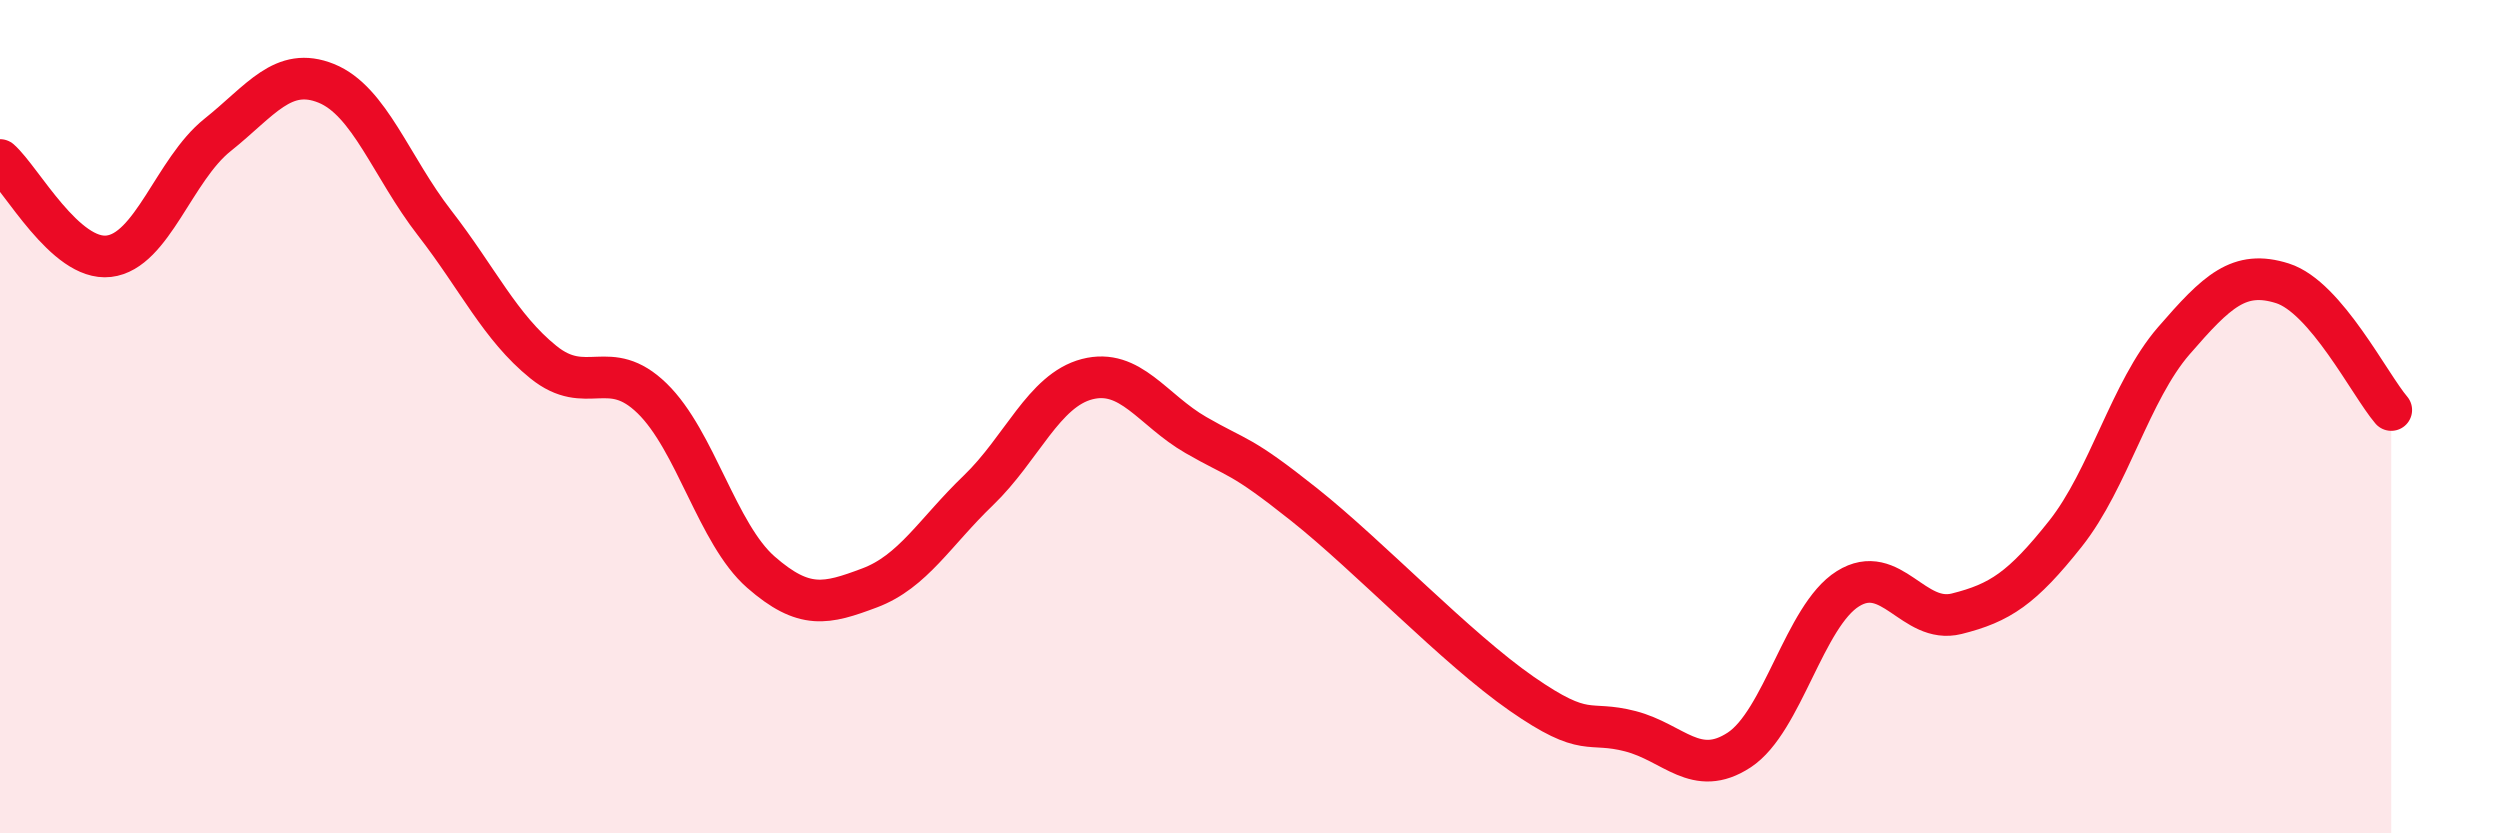
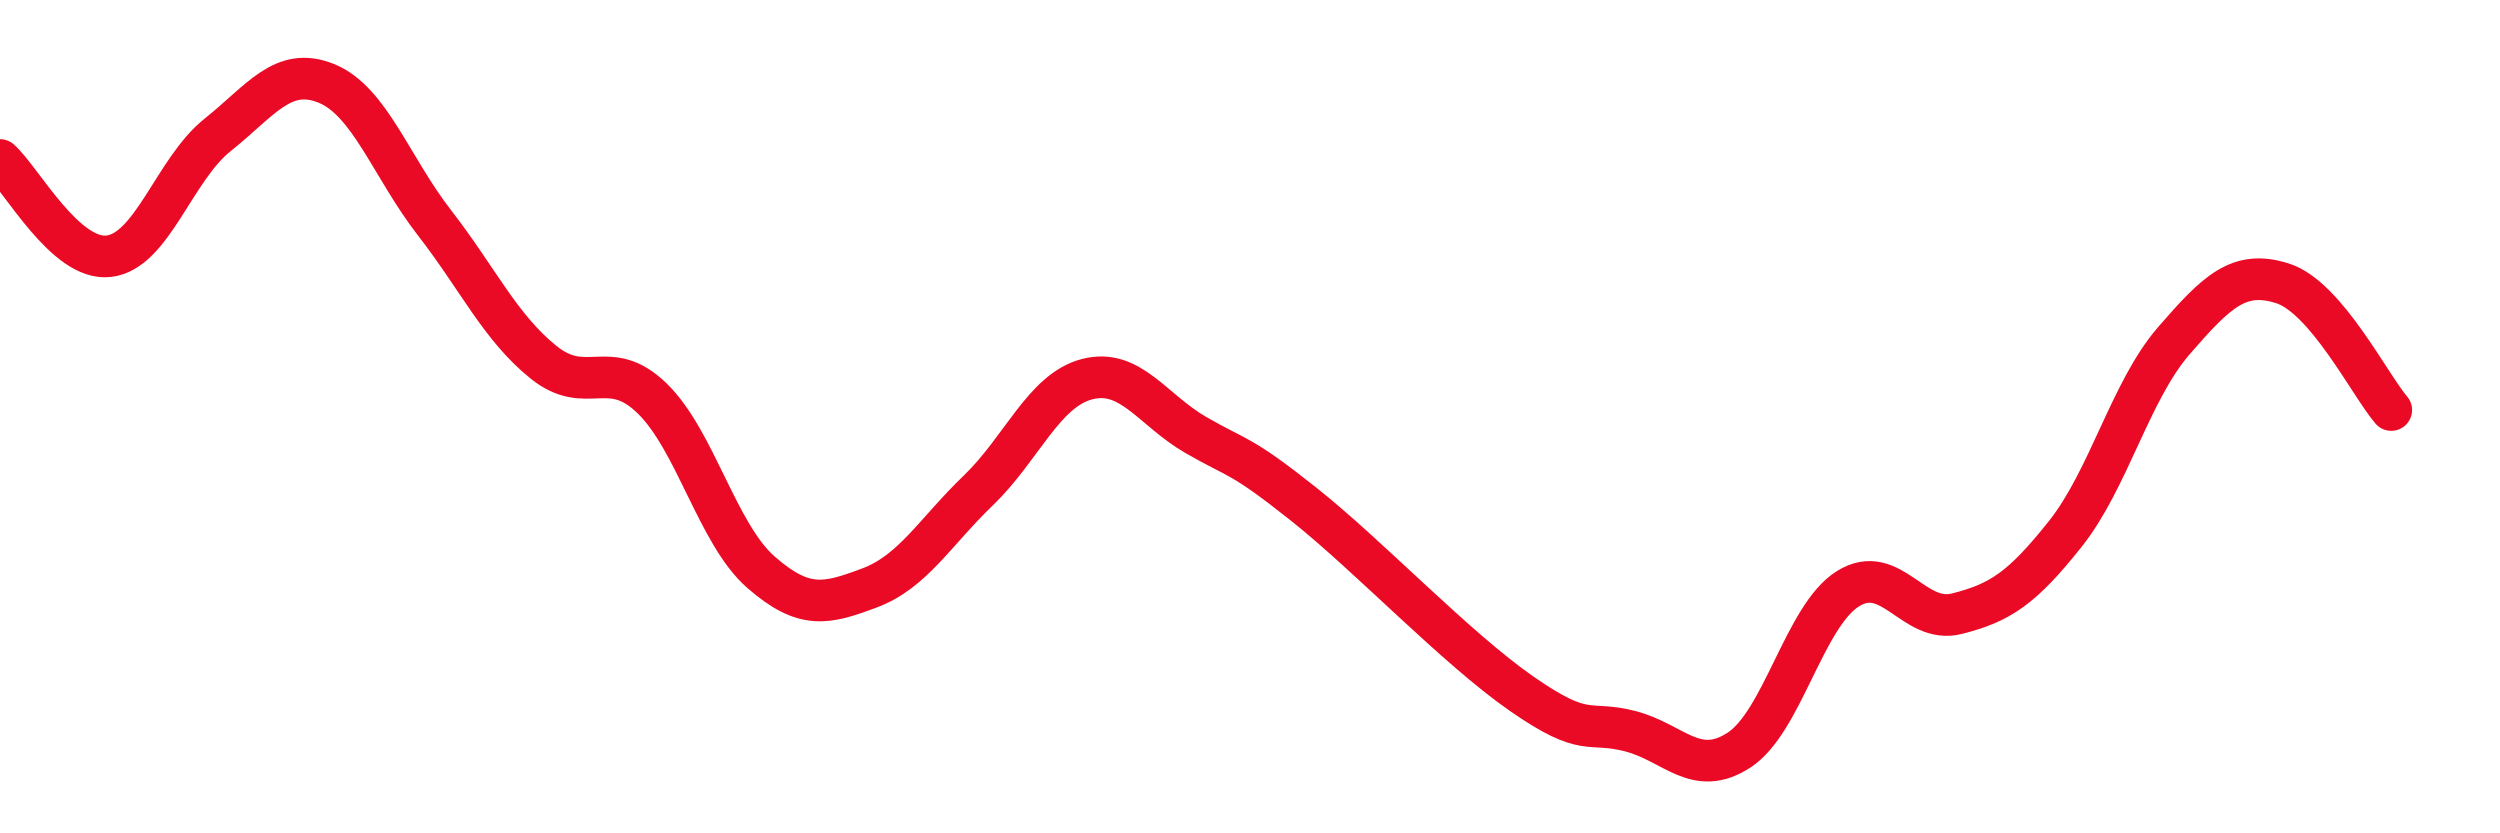
<svg xmlns="http://www.w3.org/2000/svg" width="60" height="20" viewBox="0 0 60 20">
-   <path d="M 0,3.84 C 0.52,4.3 1.57,6.27 2.61,6.15 C 3.65,6.03 4.18,4.07 5.22,3.24 C 6.26,2.41 6.79,1.58 7.83,2 C 8.87,2.42 9.39,4.01 10.43,5.35 C 11.47,6.69 12,7.85 13.04,8.69 C 14.08,9.53 14.61,8.55 15.65,9.56 C 16.69,10.57 17.22,12.82 18.26,13.73 C 19.3,14.64 19.83,14.5 20.87,14.11 C 21.91,13.72 22.44,12.77 23.48,11.77 C 24.52,10.77 25.05,9.37 26.09,9.1 C 27.13,8.83 27.66,9.84 28.7,10.44 C 29.74,11.04 29.74,10.87 31.3,12.11 C 32.86,13.35 34.95,15.56 36.52,16.65 C 38.09,17.74 38.09,17.28 39.13,17.55 C 40.17,17.82 40.7,18.68 41.74,18 C 42.78,17.32 43.31,14.78 44.35,14.13 C 45.39,13.48 45.92,14.99 46.96,14.73 C 48,14.47 48.53,14.12 49.57,12.81 C 50.61,11.5 51.13,9.38 52.17,8.18 C 53.21,6.98 53.74,6.47 54.78,6.8 C 55.82,7.13 56.87,9.23 57.39,9.84L57.39 20L0 20Z" fill="#EB0A25" opacity="0.1" stroke-linecap="round" stroke-linejoin="round" />
  <path d="M 0,3.84 C 0.52,4.3 1.57,6.27 2.61,6.15 C 3.65,6.03 4.18,4.07 5.22,3.24 C 6.26,2.41 6.79,1.58 7.83,2 C 8.87,2.42 9.39,4.01 10.43,5.35 C 11.47,6.69 12,7.85 13.04,8.69 C 14.08,9.53 14.61,8.55 15.65,9.56 C 16.69,10.57 17.22,12.82 18.26,13.73 C 19.3,14.64 19.83,14.5 20.87,14.11 C 21.91,13.72 22.44,12.77 23.48,11.77 C 24.52,10.77 25.05,9.37 26.09,9.1 C 27.13,8.83 27.66,9.84 28.7,10.44 C 29.74,11.04 29.74,10.87 31.3,12.11 C 32.86,13.35 34.95,15.56 36.52,16.65 C 38.09,17.74 38.09,17.28 39.13,17.55 C 40.17,17.82 40.7,18.68 41.74,18 C 42.78,17.32 43.31,14.78 44.35,14.13 C 45.39,13.48 45.92,14.99 46.96,14.73 C 48,14.47 48.53,14.12 49.57,12.81 C 50.61,11.5 51.13,9.38 52.17,8.18 C 53.21,6.98 53.74,6.47 54.78,6.8 C 55.82,7.13 56.87,9.23 57.39,9.84" stroke="#EB0A25" stroke-width="1" fill="none" stroke-linecap="round" stroke-linejoin="round" />
</svg>